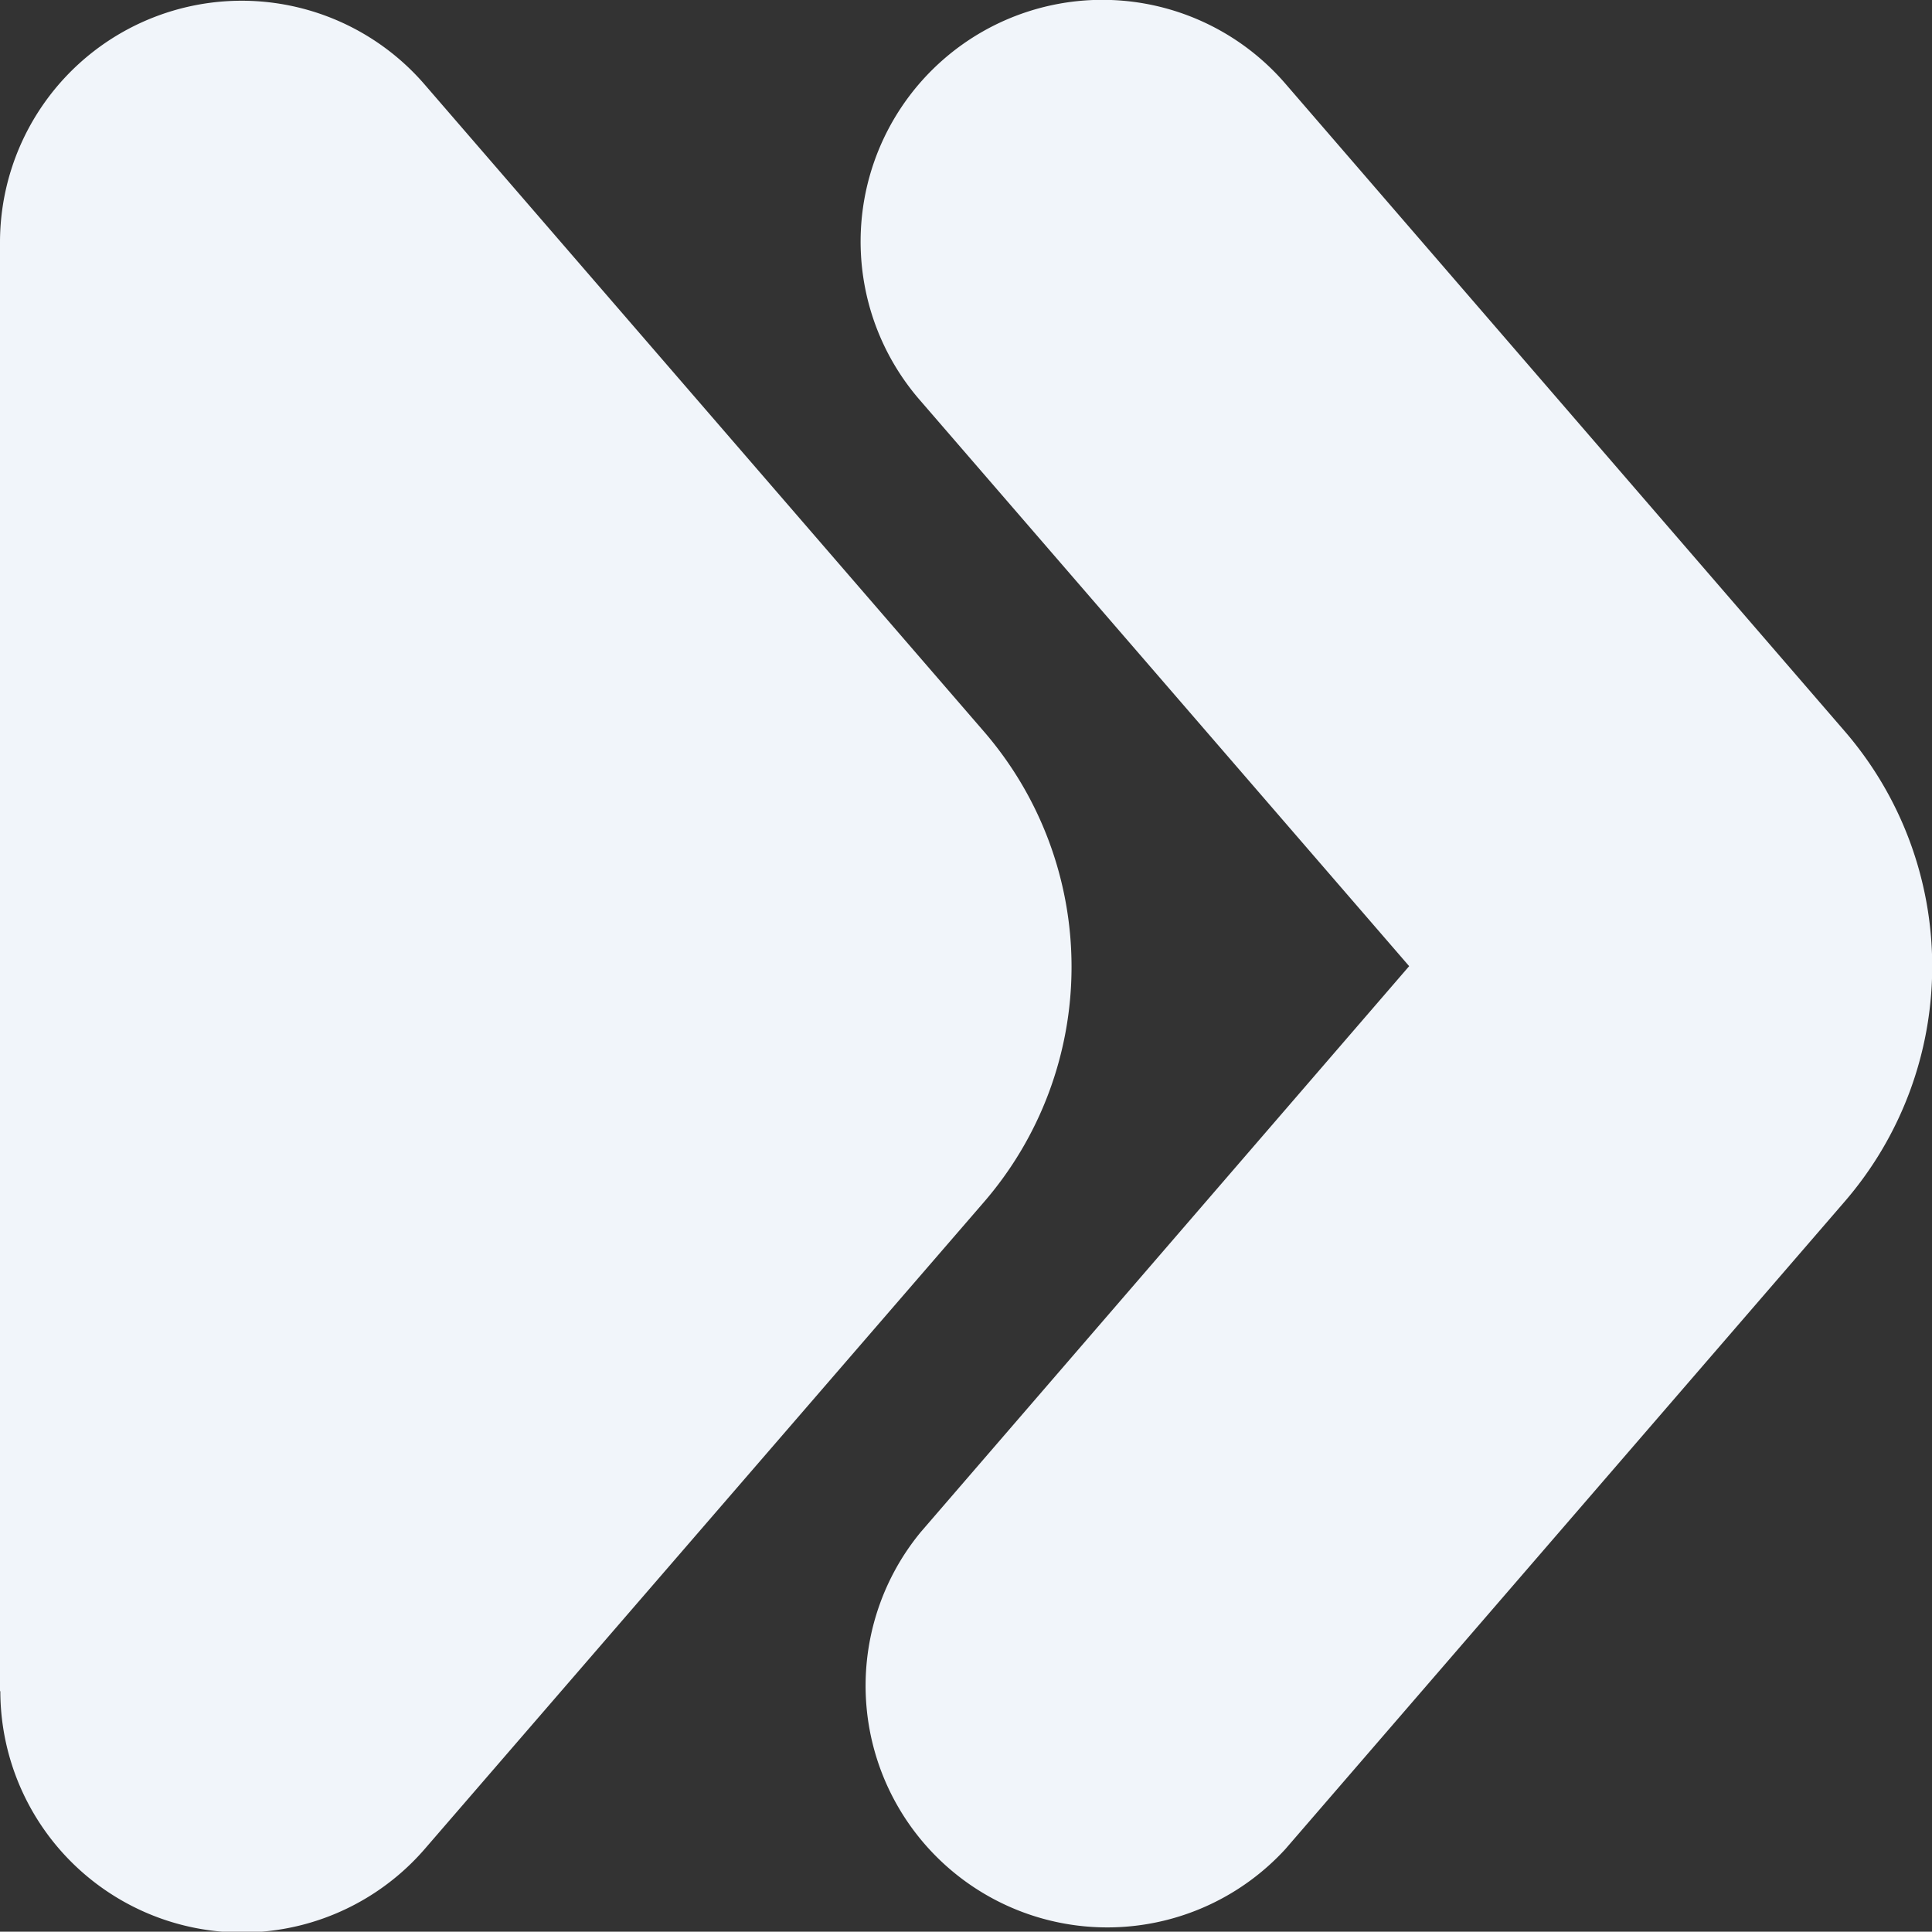
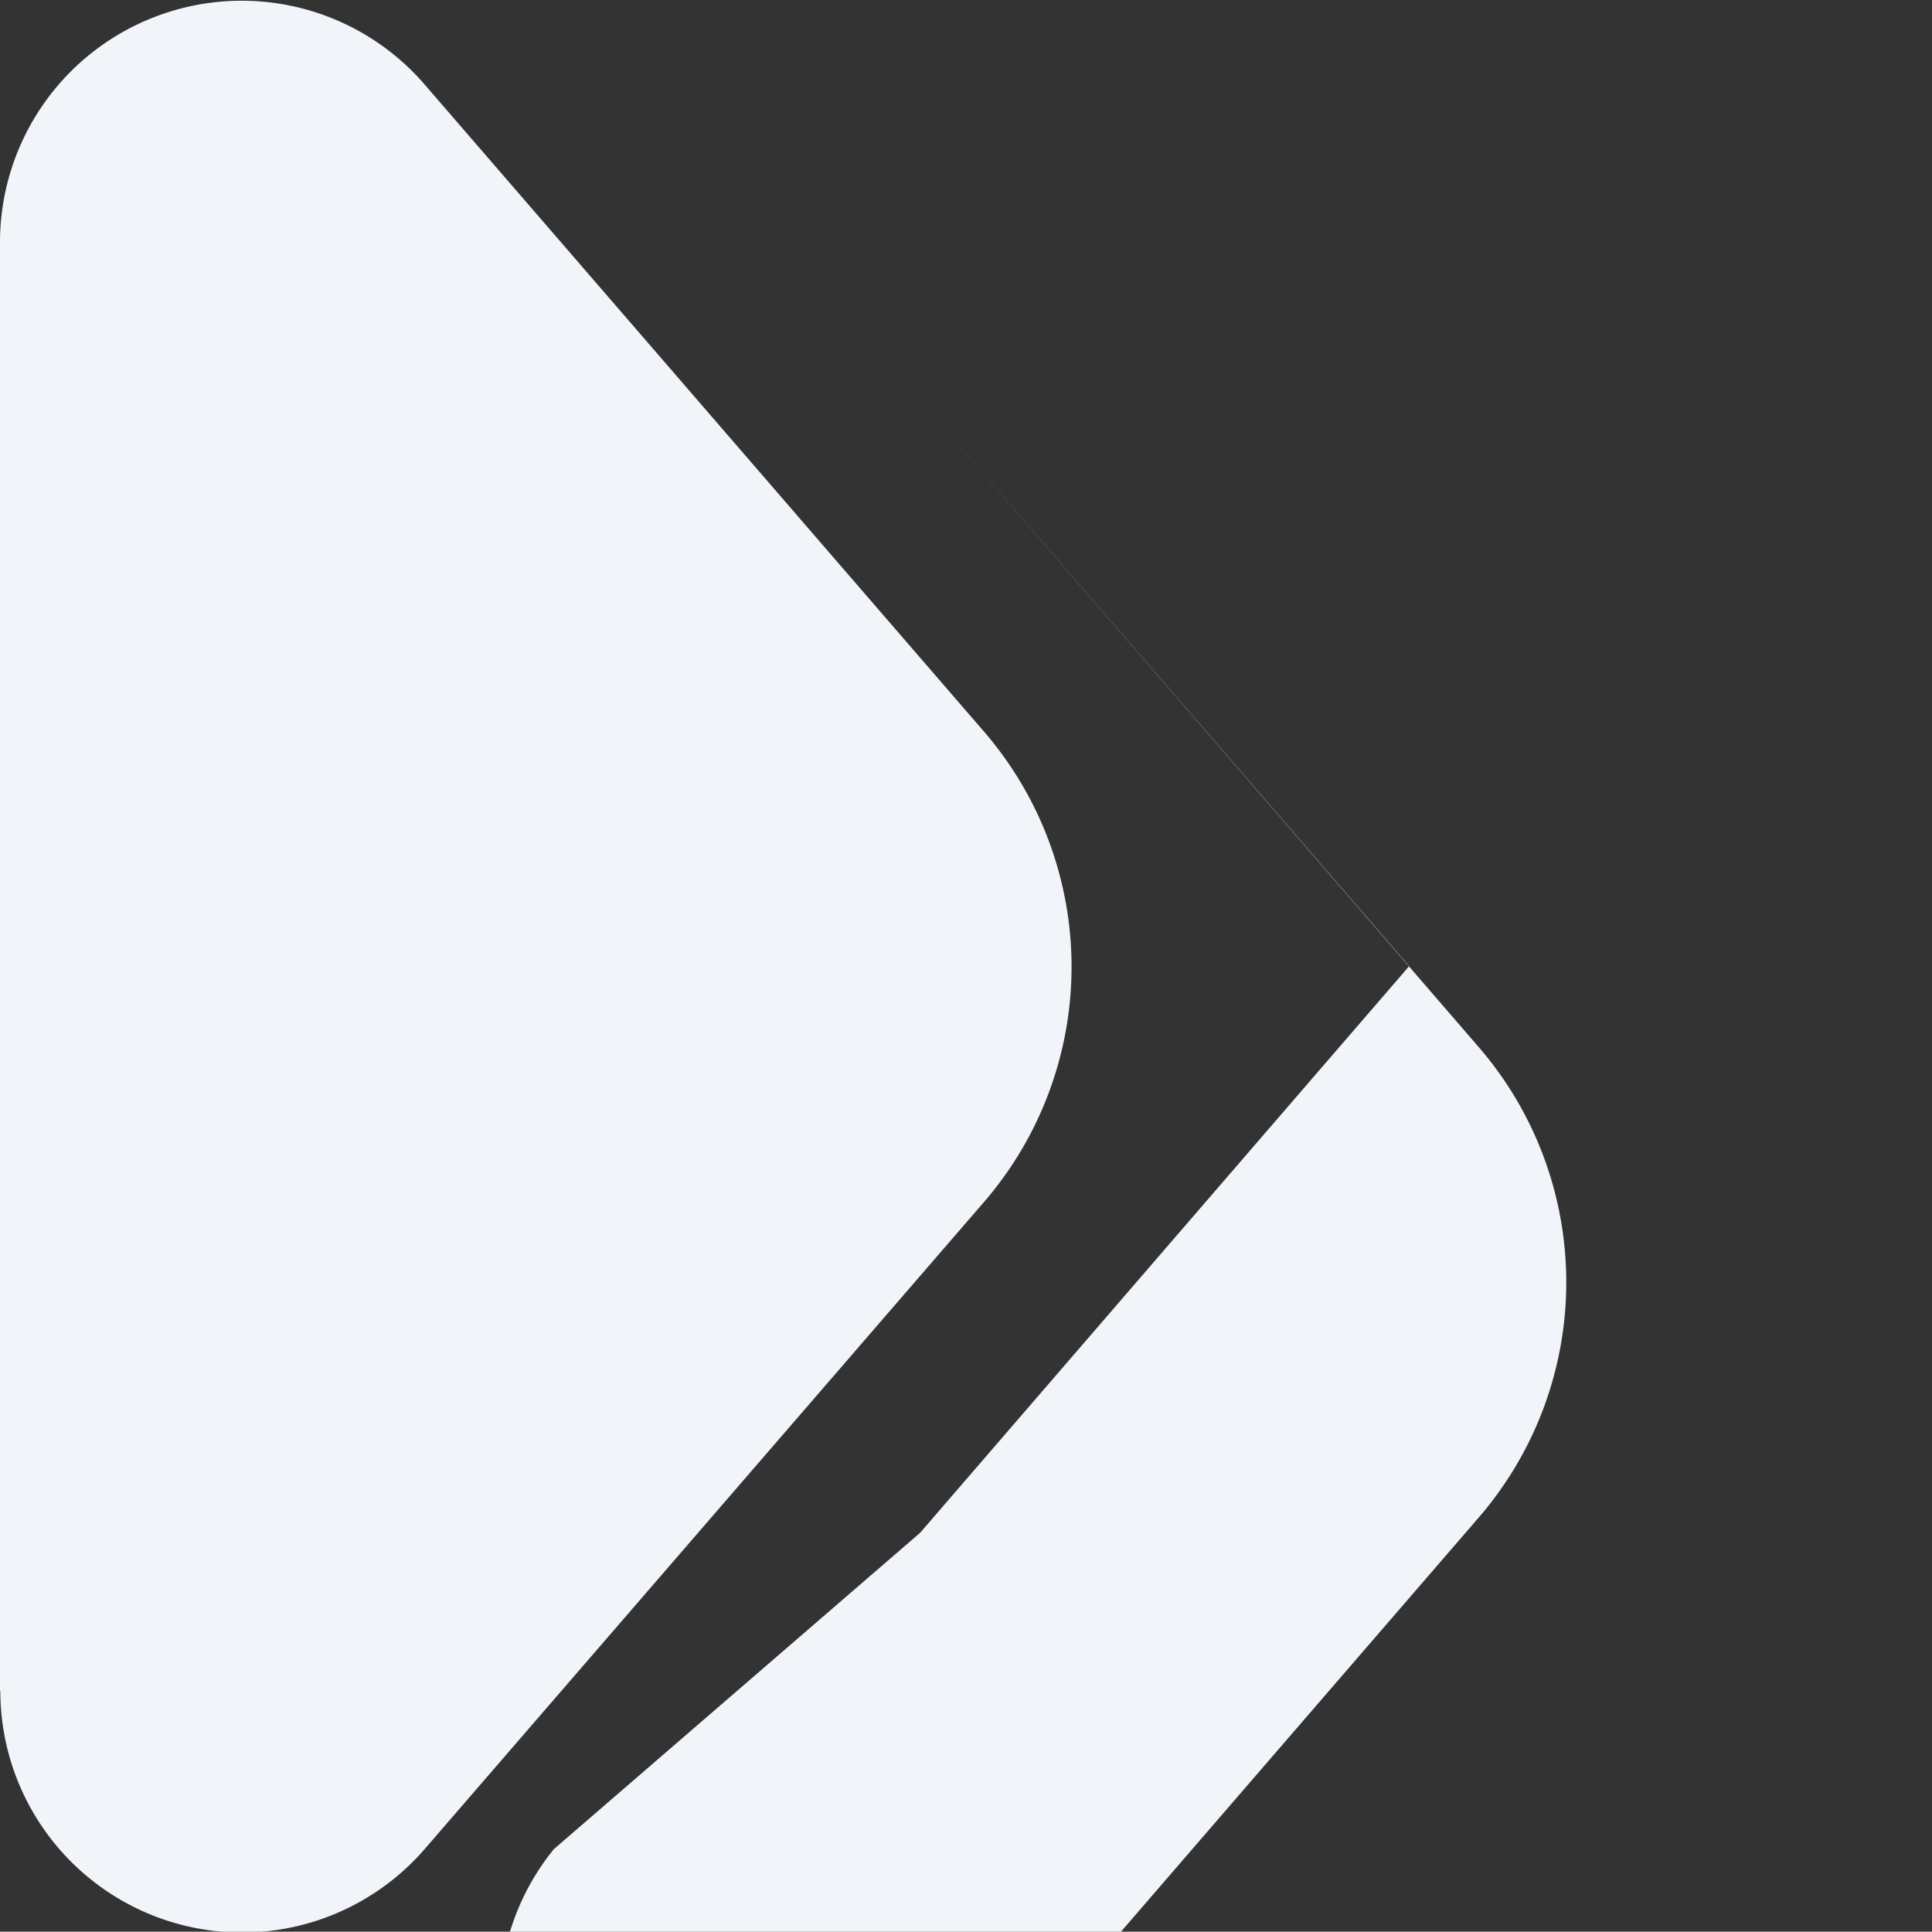
<svg xmlns="http://www.w3.org/2000/svg" width="18.003" height="18" viewBox="0 0 18.003 18">
  <rect x="0" y="0" width="18.003" height="18" fill="#333333" stroke="none" />
-   <path id="路径_4449" data-name="路径 4449" d="M343.685,341.312h13.5a2.252,2.252,0,0,1,1.472,3.953l-6.026,5.209a3.352,3.352,0,0,1-4.4,0l-6.026-5.209a2.252,2.252,0,0,1,1.472-3.95Zm1.472,8.574,5.28,4.557,5.28-4.564a2.252,2.252,0,0,1,2.944,3.41l-6.026,5.205a3.352,3.352,0,0,1-4.4,0l-6.026-5.205a2.252,2.252,0,0,1,2.944-3.406Z" transform="translate(-341.312 359.44) rotate(-90)" fill="#f1f5fa" />
+   <path id="路径_4449" data-name="路径 4449" d="M343.685,341.312h13.5a2.252,2.252,0,0,1,1.472,3.953l-6.026,5.209a3.352,3.352,0,0,1-4.4,0l-6.026-5.209a2.252,2.252,0,0,1,1.472-3.95Zm1.472,8.574,5.28,4.557,5.28-4.564l-6.026,5.205a3.352,3.352,0,0,1-4.4,0l-6.026-5.205a2.252,2.252,0,0,1,2.944-3.406Z" transform="translate(-341.312 359.44) rotate(-90)" fill="#f1f5fa" />
</svg>